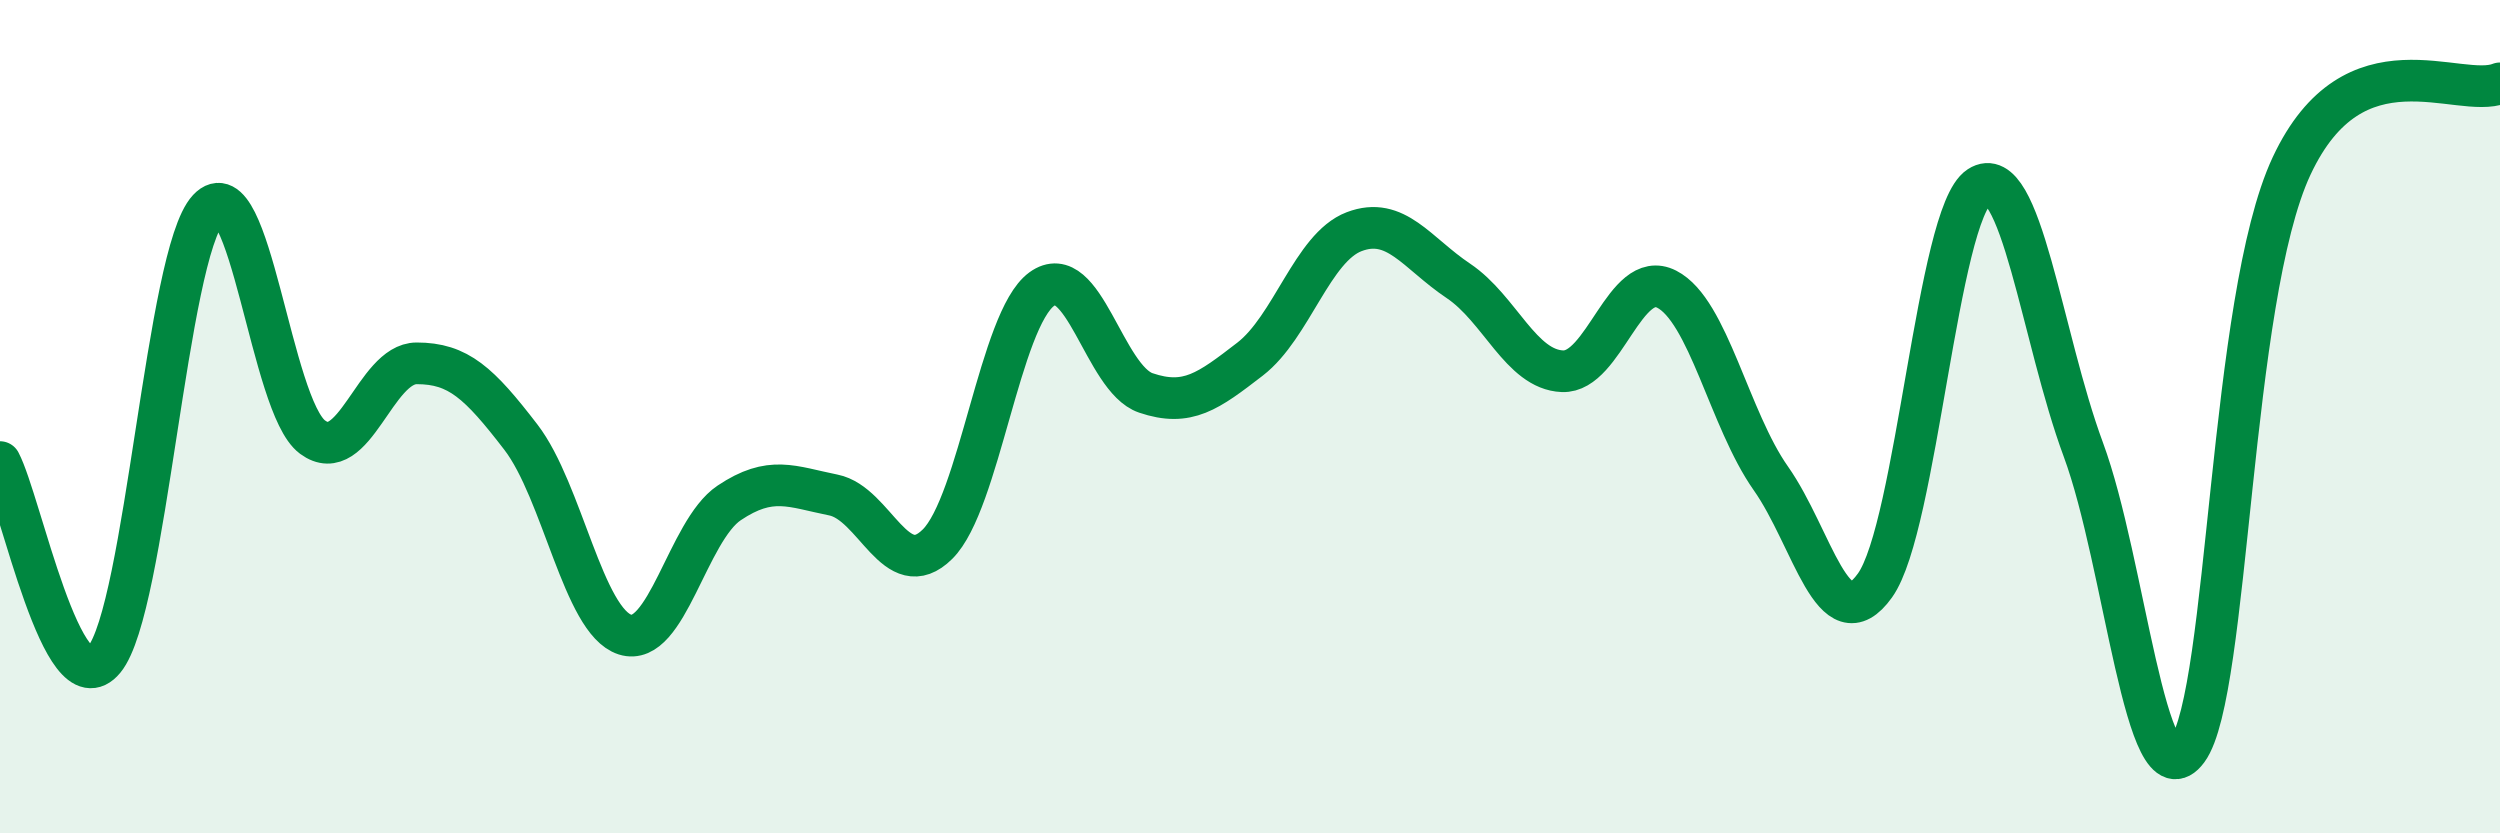
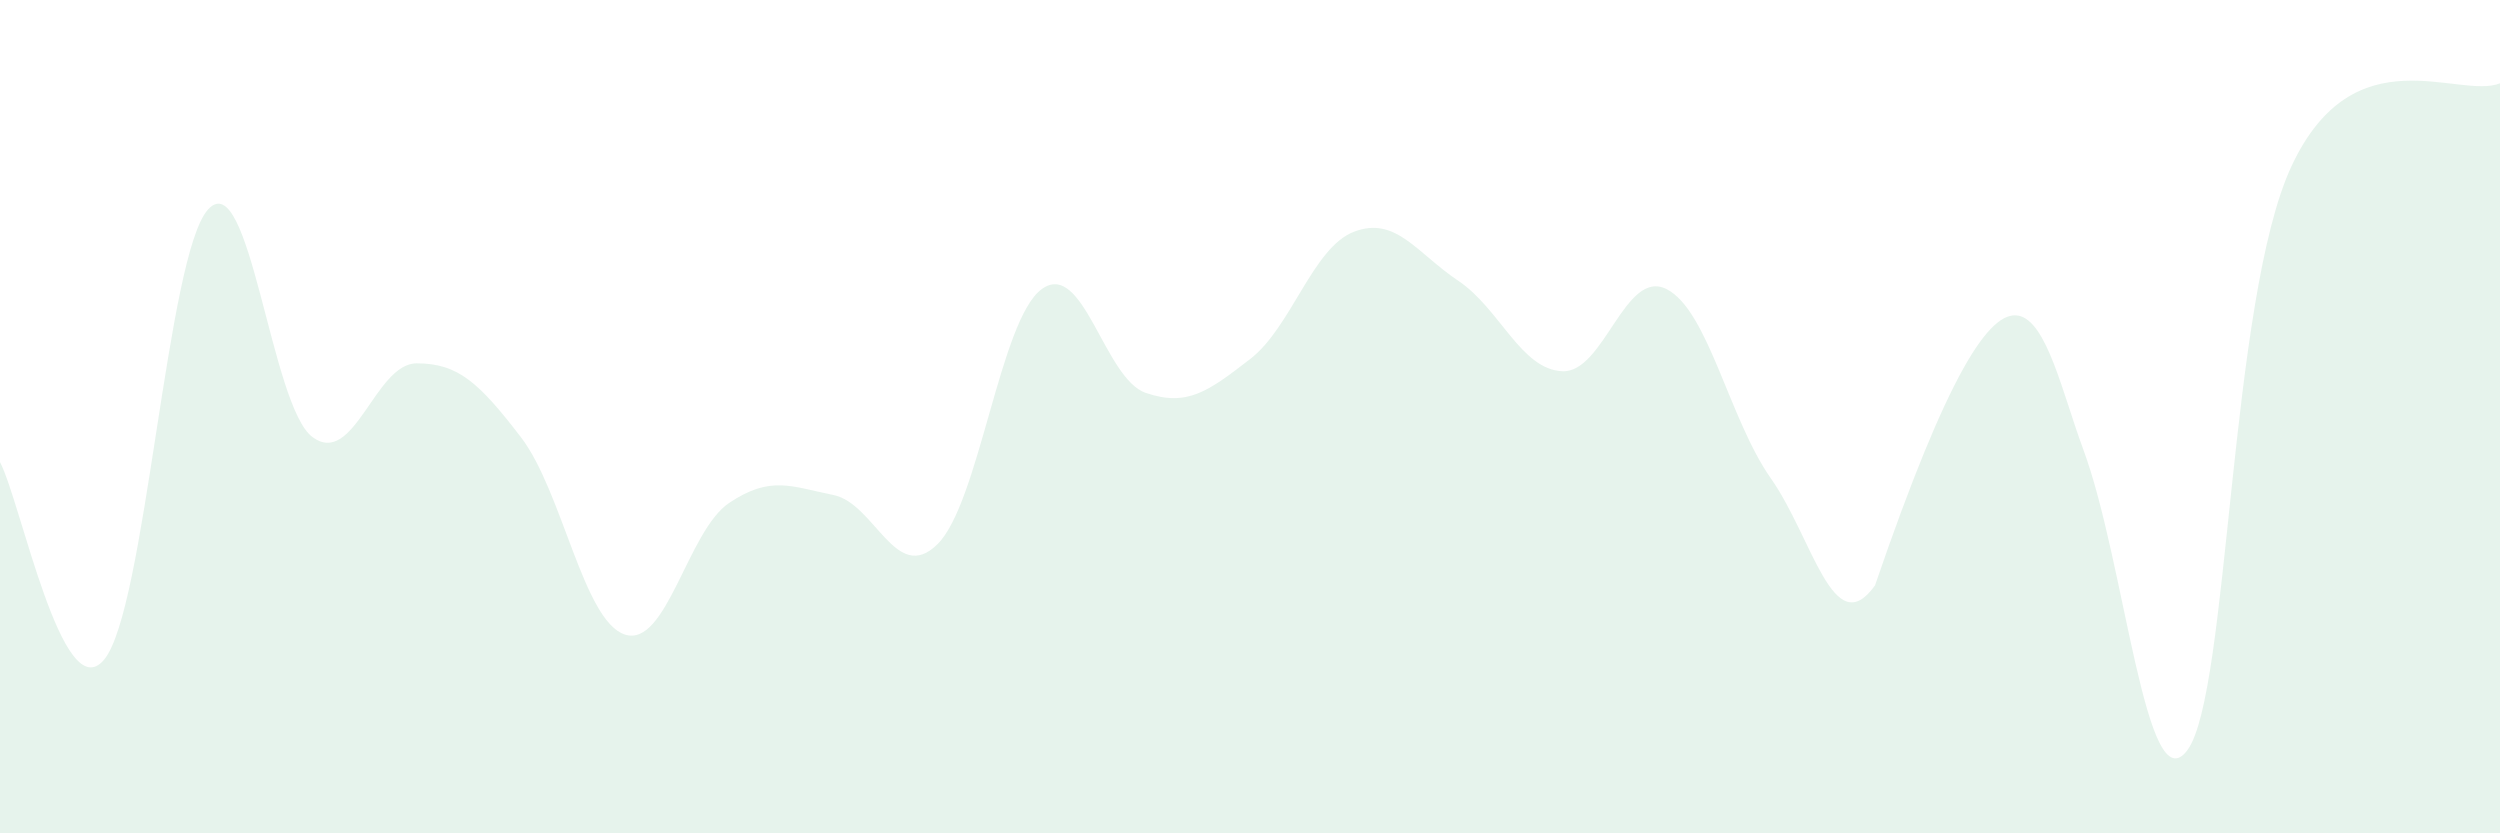
<svg xmlns="http://www.w3.org/2000/svg" width="60" height="20" viewBox="0 0 60 20">
-   <path d="M 0,11.09 C 0.5,12.04 1.5,17.04 2.5,15.83 C 3.5,14.62 4,6.09 5,5.02 C 6,3.95 6.5,9.75 7.5,10.49 C 8.5,11.23 9,8.72 10,8.72 C 11,8.72 11.5,9.19 12.5,10.49 C 13.5,11.79 14,14.91 15,15.23 C 16,15.55 16.5,12.74 17.5,12.07 C 18.5,11.4 19,11.68 20,11.88 C 21,12.08 21.5,14.05 22.5,13.06 C 23.5,12.07 24,7.67 25,6.94 C 26,6.21 26.5,9.09 27.5,9.43 C 28.5,9.77 29,9.39 30,8.62 C 31,7.85 31.5,5.94 32.5,5.56 C 33.5,5.18 34,6.07 35,6.74 C 36,7.41 36.5,8.87 37.5,8.91 C 38.5,8.95 39,6.43 40,6.94 C 41,7.45 41.5,10.06 42.5,11.48 C 43.5,12.9 44,15.45 45,14.05 C 46,12.65 46.5,5.13 47.5,4.48 C 48.5,3.83 49,8.09 50,10.79 C 51,13.49 51.5,19.36 52.5,18 C 53.5,16.64 53.5,7.18 55,3.98 C 56.5,0.78 59,2.4 60,2L60 20L0 20Z" fill="#008740" opacity="0.1" stroke-linecap="round" stroke-linejoin="round" />
-   <path d="M 0,11.09 C 0.5,12.04 1.5,17.04 2.5,15.83 C 3.5,14.62 4,6.09 5,5.02 C 6,3.95 6.5,9.75 7.5,10.49 C 8.5,11.23 9,8.72 10,8.72 C 11,8.72 11.5,9.19 12.5,10.49 C 13.5,11.79 14,14.91 15,15.23 C 16,15.55 16.5,12.74 17.5,12.07 C 18.5,11.4 19,11.68 20,11.88 C 21,12.08 21.5,14.05 22.5,13.06 C 23.5,12.07 24,7.67 25,6.94 C 26,6.21 26.5,9.09 27.5,9.43 C 28.5,9.77 29,9.39 30,8.62 C 31,7.85 31.5,5.94 32.5,5.56 C 33.5,5.18 34,6.07 35,6.74 C 36,7.41 36.5,8.87 37.5,8.91 C 38.5,8.95 39,6.43 40,6.94 C 41,7.45 41.5,10.06 42.5,11.48 C 43.5,12.9 44,15.45 45,14.05 C 46,12.65 46.5,5.13 47.5,4.48 C 48.5,3.83 49,8.09 50,10.79 C 51,13.49 51.5,19.36 52.5,18 C 53.5,16.64 53.5,7.18 55,3.98 C 56.5,0.78 59,2.4 60,2" stroke="#008740" stroke-width="1" fill="none" stroke-linecap="round" stroke-linejoin="round" />
+   <path d="M 0,11.09 C 0.5,12.04 1.5,17.04 2.5,15.83 C 3.5,14.62 4,6.09 5,5.02 C 6,3.95 6.5,9.75 7.5,10.49 C 8.5,11.23 9,8.72 10,8.72 C 11,8.72 11.5,9.19 12.5,10.49 C 13.5,11.79 14,14.91 15,15.23 C 16,15.55 16.5,12.74 17.5,12.07 C 18.5,11.4 19,11.68 20,11.88 C 21,12.08 21.5,14.05 22.5,13.06 C 23.5,12.07 24,7.67 25,6.94 C 26,6.21 26.5,9.09 27.5,9.43 C 28.5,9.77 29,9.39 30,8.62 C 31,7.85 31.5,5.94 32.5,5.56 C 33.5,5.18 34,6.07 35,6.74 C 36,7.41 36.5,8.87 37.5,8.91 C 38.5,8.95 39,6.43 40,6.94 C 41,7.45 41.5,10.06 42.5,11.48 C 43.5,12.9 44,15.45 45,14.05 C 48.5,3.83 49,8.09 50,10.79 C 51,13.49 51.5,19.36 52.5,18 C 53.5,16.64 53.5,7.18 55,3.98 C 56.5,0.78 59,2.4 60,2L60 20L0 20Z" fill="#008740" opacity="0.1" stroke-linecap="round" stroke-linejoin="round" />
</svg>